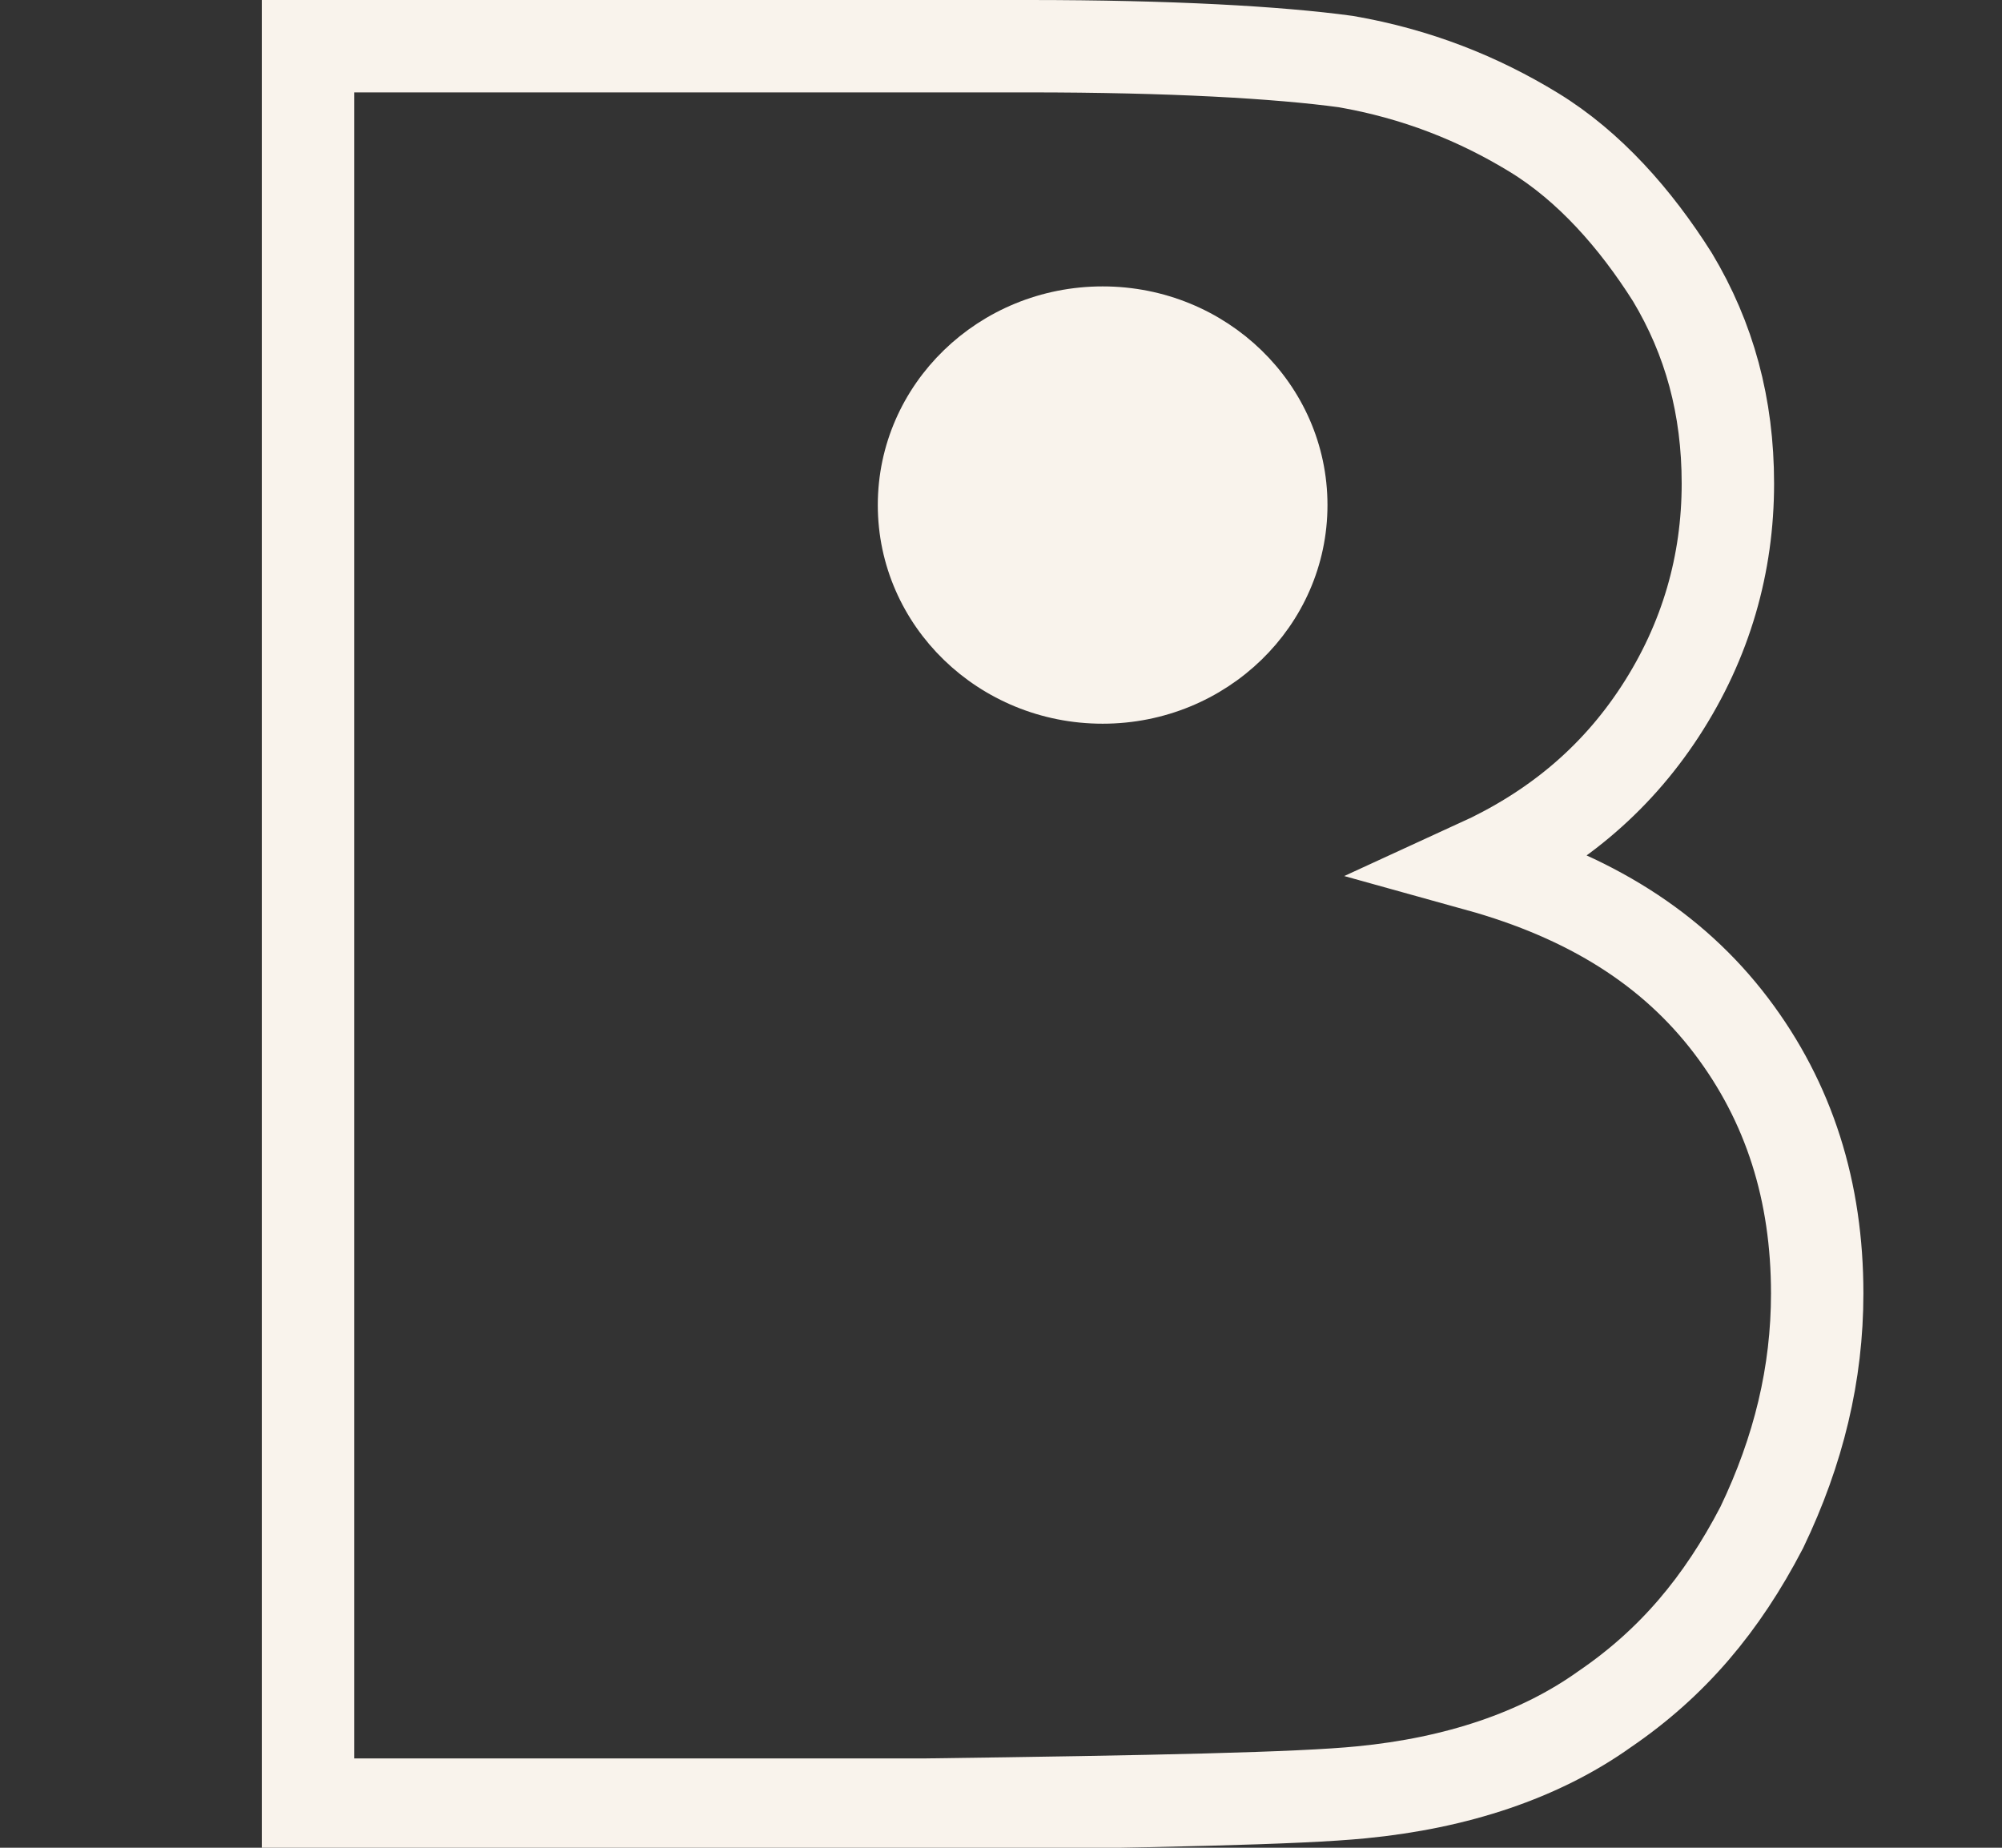
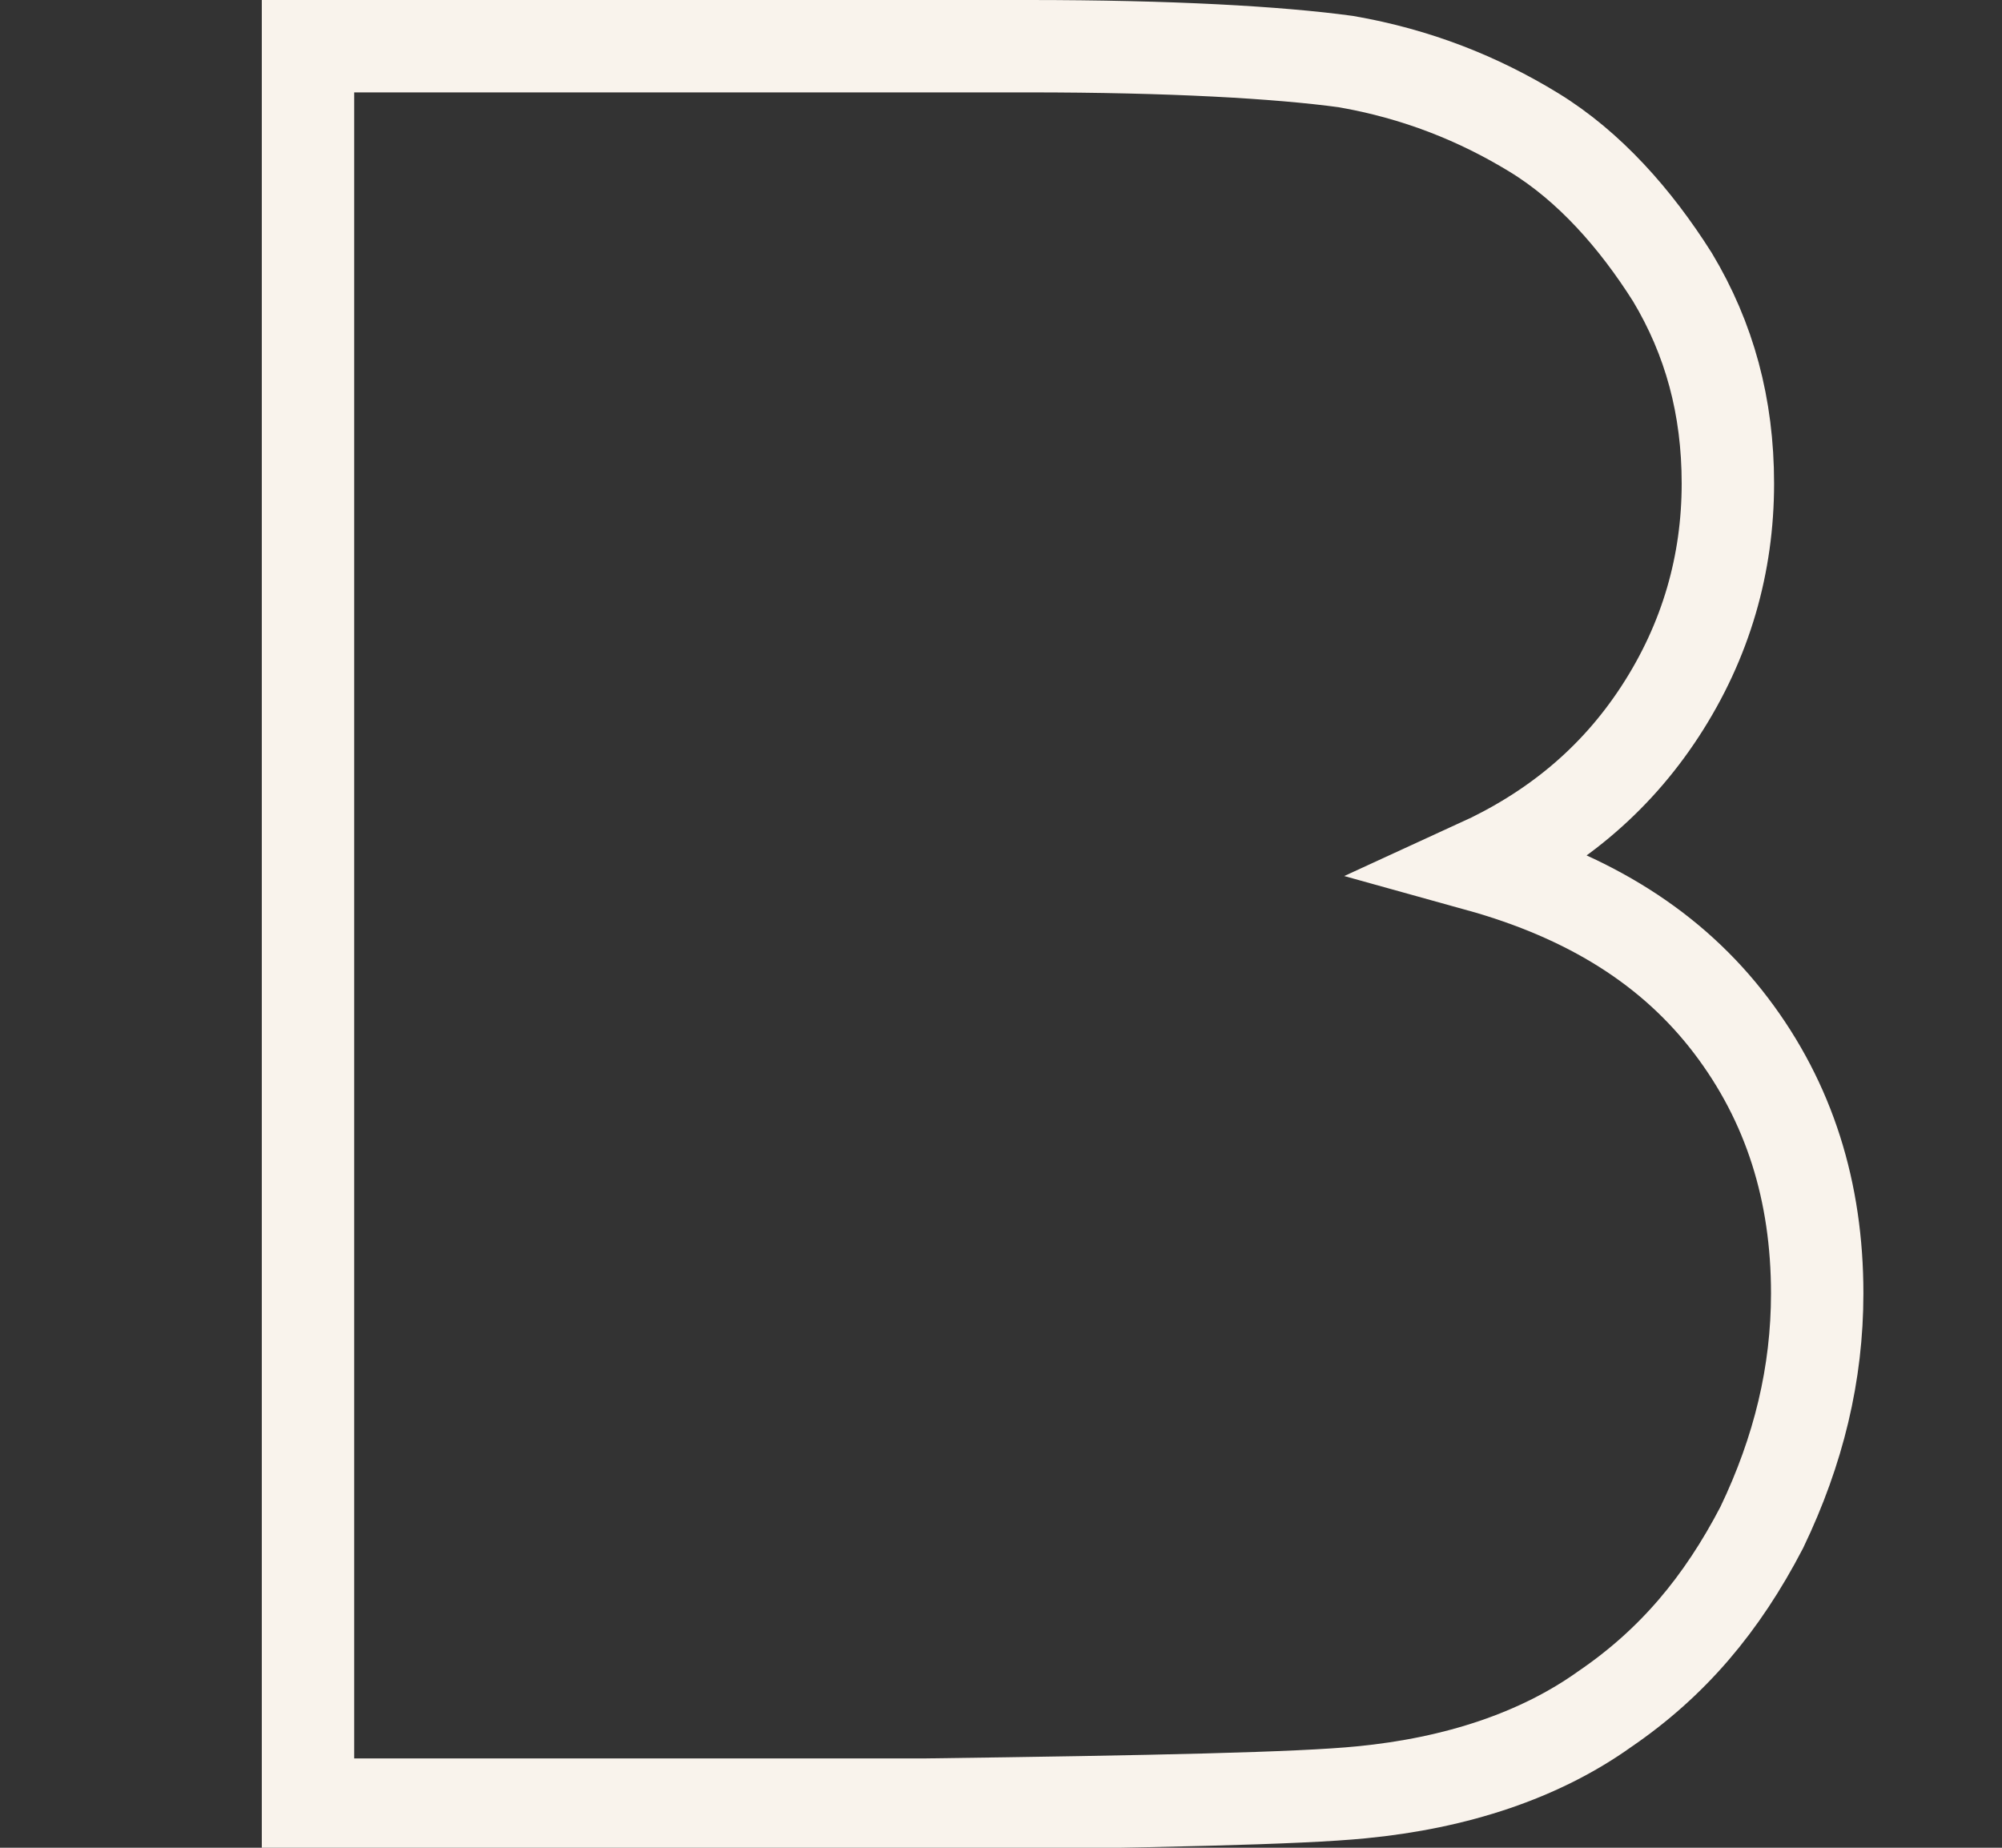
<svg xmlns="http://www.w3.org/2000/svg" version="1.1" id="Ebene_1" x="0px" y="0px" width="65px" height="60px" viewBox="0 0 65 60" style="enable-background:new 0 0 65 60;" xml:space="preserve">
  <rect x="0" y="0" width="65" height="60" fill="#333333" stroke="none" />
  <style type="text/css">
	.st0{fill:#F9F3EC;stroke:#F9F3EC;stroke-miterlimit:10;}
	.st1{fill:none;stroke:#F9F3EC;stroke-width:3;stroke-miterlimit:10;}
</style>
  <g>
-     <ellipse class="st0" cx="35.8" cy="16.4" rx="6.8" ry="6.6" />
-   </g>
+     </g>
  <g>
    <path class="st1" d="M10,1.5h23.4c4.6,0,8.1,0.2,10.3,0.5C46,2.4,48,3.2,49.8,4.3s3.3,2.8,4.5,4.7c1.2,2,1.8,4.2,1.8,6.7   c0,2.6-0.7,5.1-2.2,7.4s-3.5,3.9-5.9,5c3.6,1,6.3,2.7,8.2,5.2S59,38.7,59,42c0,2.6-0.6,5.1-1.8,7.6c-1.3,2.5-2.9,4.4-5.1,5.9   c-2.1,1.5-4.8,2.4-7.9,2.7c-2,0.2-6.7,0.3-14.2,0.4H10V1.5z" />
  </g>
</svg>